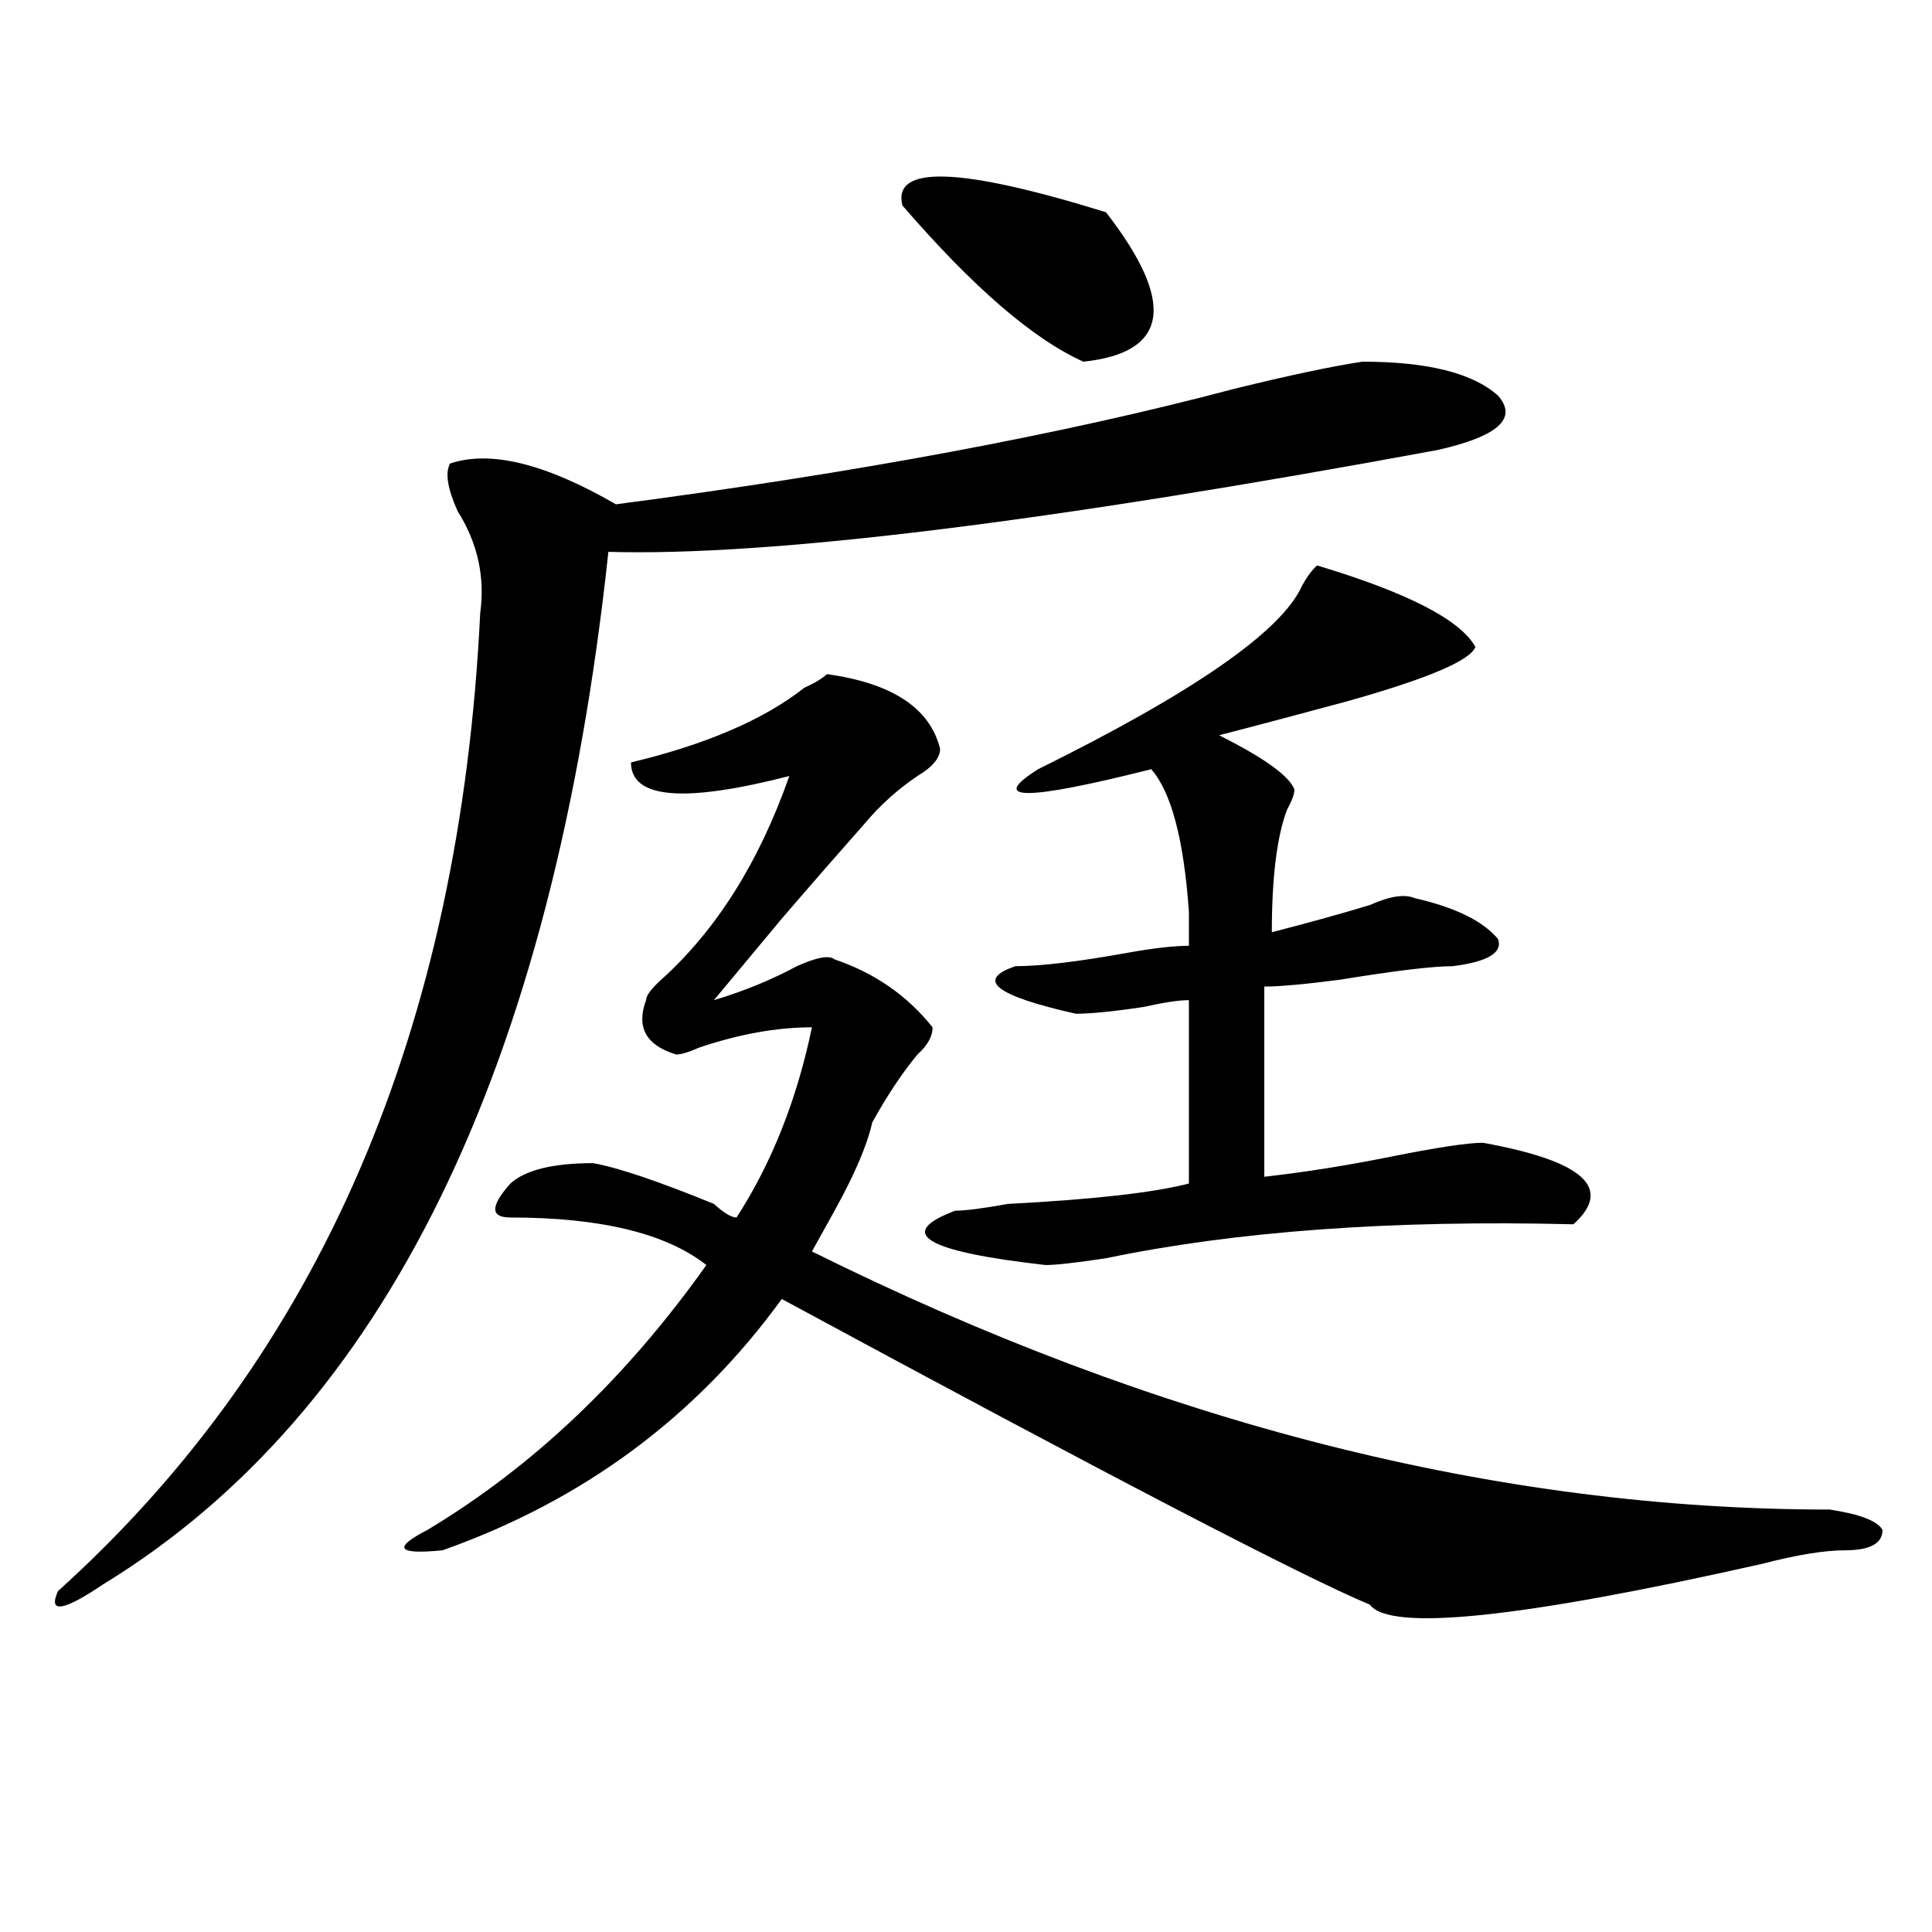
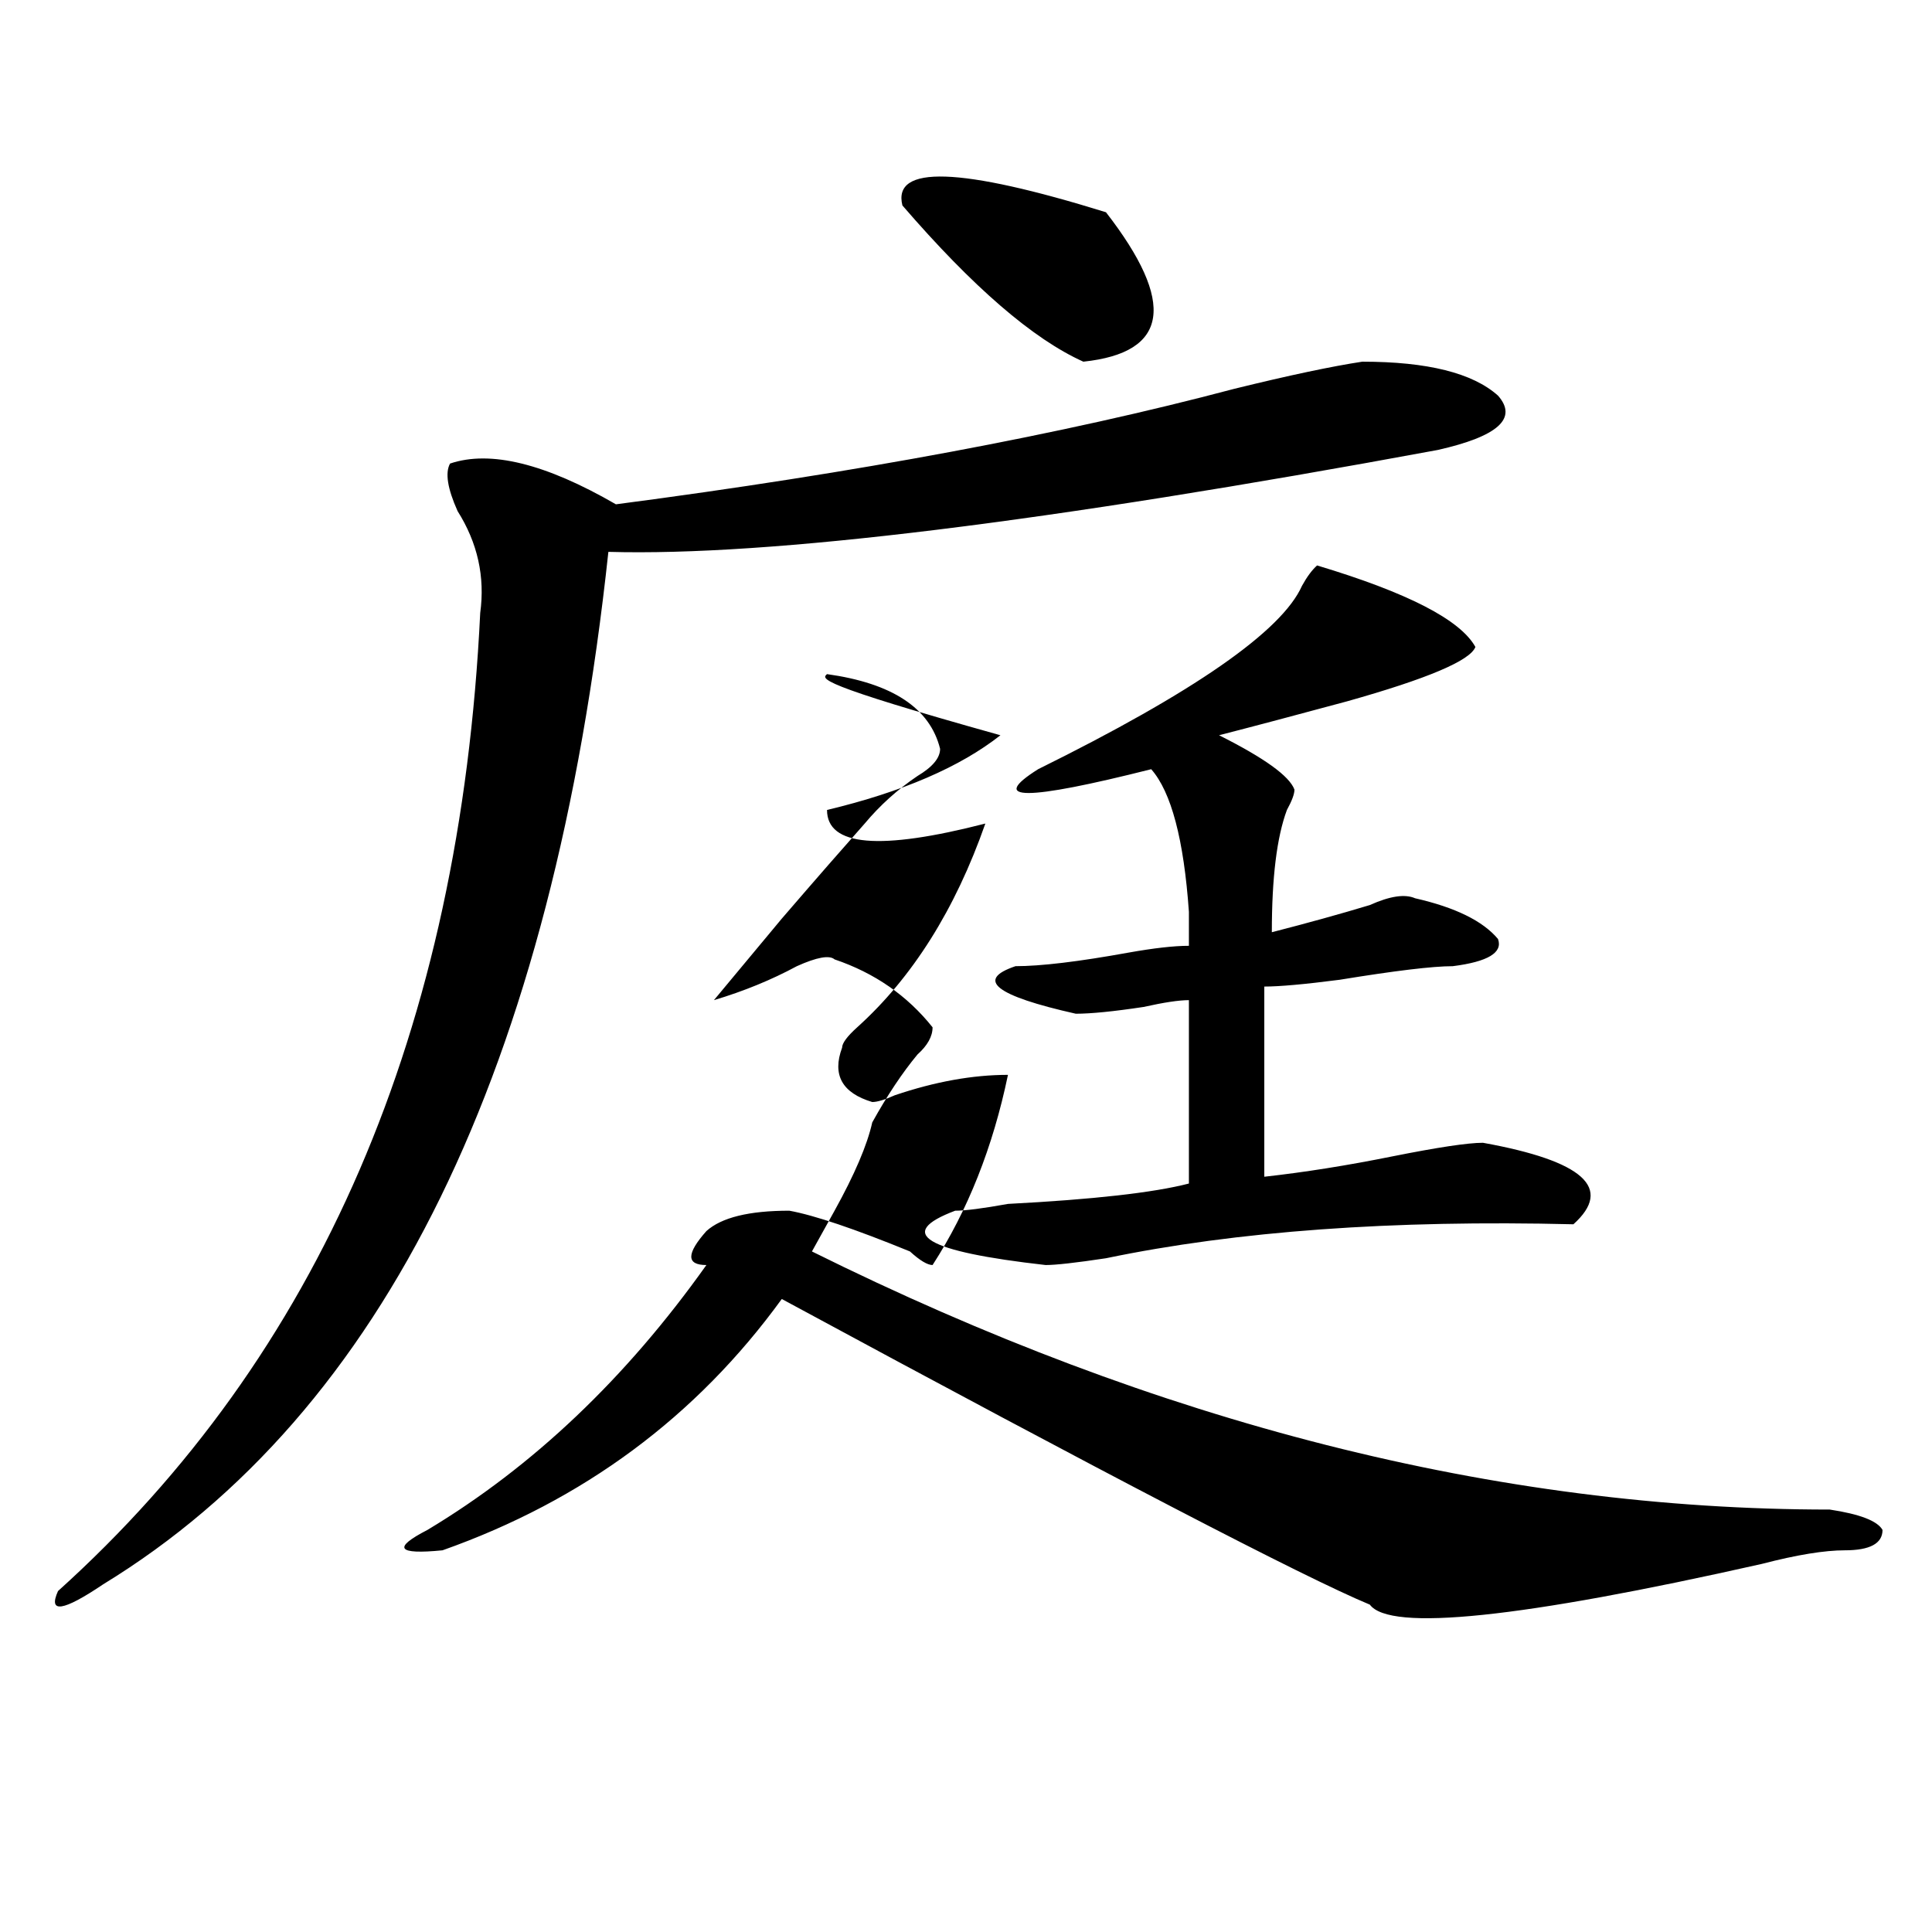
<svg xmlns="http://www.w3.org/2000/svg" version="1.1" id="图层_1" x="0px" y="0px" width="1000px" height="1000px" viewBox="0 0 1000 1000" enable-background="new 0 0 1000 1000" xml:space="preserve">
-   <path d="M705.129,187.203c33.779,0,57.193,5.878,70.242,17.578c10.365,11.756,0,21.094-31.219,28.125  c-202.922,37.519-346.028,55.097-429.258,52.734c-28.658,267.188-115.79,445.331-261.457,534.375  c-20.854,14.063-28.658,15.216-23.414,3.516c135.24-121.838,208.104-290.588,218.531-506.25c2.561-18.731-1.342-36.31-11.707-52.734  c-5.244-11.7-6.524-19.885-3.902-24.609c20.792-7.031,49.389,0,85.852,21.094c124.875-16.369,231.519-36.31,319.992-59.766  C667.386,194.234,689.52,189.565,705.129,187.203z M428.063,348.922c33.779,4.725,53.291,17.578,58.535,38.672  c0,4.725-3.902,9.394-11.707,14.063c-10.427,7.031-19.512,15.271-27.316,24.609c-10.427,11.756-24.756,28.125-42.926,49.219  c-15.609,18.787-27.316,32.85-35.121,42.188c15.609-4.669,29.877-10.547,42.926-17.578c10.365-4.669,16.89-5.822,19.512-3.516  c20.792,7.031,37.682,18.787,50.73,35.156c0,4.725-2.622,9.394-7.805,14.063c-7.805,9.394-15.609,21.094-23.414,35.156  c-2.622,11.756-9.146,26.972-19.512,45.703c-5.244,9.394-9.146,16.425-11.707,21.094c179.508,89.1,355.113,133.594,526.816,133.594  c15.609,2.362,24.694,5.878,27.316,10.547c0,7.031-6.524,10.547-19.512,10.547c-10.427,0-24.756,2.307-42.926,7.031  c-124.875,28.125-192.557,35.156-202.922,21.094C675.19,816.5,573.729,763.766,404.648,672.359  c-44.268,60.975-102.803,104.315-175.605,130.078c-23.414,2.307-26.036-1.153-7.805-10.547  c54.633-32.794,102.741-78.497,144.387-137.109c-20.854-16.369-54.633-24.609-101.461-24.609c-10.427,0-10.427-5.822,0-17.578  c7.805-7.031,22.072-10.547,42.926-10.547c12.987,2.362,33.779,9.394,62.438,21.094c5.183,4.725,9.085,7.031,11.707,7.031  c18.17-28.125,31.219-60.919,39.023-98.438c-18.231,0-37.743,3.516-58.535,10.547c-5.244,2.362-9.146,3.516-11.707,3.516  c-15.609-4.669-20.854-14.063-15.609-28.125c0-2.307,2.561-5.822,7.805-10.547c28.597-25.763,50.73-60.919,66.34-105.469  c-54.633,14.063-81.949,11.756-81.949-7.031c39.023-9.338,68.9-22.247,89.754-38.672  C421.538,353.646,425.44,351.284,428.063,348.922z M467.086,106.344c-5.244-21.094,29.877-19.885,105.363,3.516  c36.401,46.912,32.499,72.675-11.707,77.344C534.706,175.503,503.487,148.531,467.086,106.344z M681.715,292.672  c46.828,14.063,74.145,28.125,81.949,42.188c-2.622,7.031-24.756,16.425-66.34,28.125c-26.036,7.031-48.17,12.909-66.34,17.578  c23.414,11.756,36.401,21.094,39.023,28.125c0,2.362-1.342,5.878-3.902,10.547c-5.244,14.063-7.805,35.156-7.805,63.281  c18.17-4.669,35.121-9.338,50.73-14.063c10.365-4.669,18.17-5.822,23.414-3.516c20.792,4.725,35.121,11.756,42.926,21.094  c2.561,7.031-5.244,11.756-23.414,14.063c-10.427,0-29.938,2.362-58.535,7.031c-18.231,2.362-31.219,3.516-39.023,3.516v98.438  c20.792-2.307,42.926-5.822,66.34-10.547c23.414-4.669,39.023-7.031,46.828-7.031c52.011,9.394,67.62,23.456,46.828,42.188  c-93.656-2.307-174.325,3.516-241.945,17.578c-15.609,2.362-26.036,3.516-31.219,3.516c-62.438-7.031-78.047-16.369-46.828-28.125  c5.183,0,14.268-1.153,27.316-3.516c44.206-2.307,75.425-5.822,93.656-10.547v-94.922c-5.244,0-13.049,1.209-23.414,3.516  c-15.609,2.362-27.316,3.516-35.121,3.516c-41.646-9.338-52.072-17.578-31.219-24.609c12.987,0,32.499-2.307,58.535-7.031  c12.987-2.307,23.414-3.516,31.219-3.516c0-4.669,0-10.547,0-17.578c-2.622-37.463-9.146-62.072-19.512-73.828  c-65.06,16.425-84.571,16.425-58.535,0c80.607-39.825,126.155-71.466,136.582-94.922  C676.471,298.55,679.093,295.034,681.715,292.672z" />
+   <path d="M705.129,187.203c33.779,0,57.193,5.878,70.242,17.578c10.365,11.756,0,21.094-31.219,28.125  c-202.922,37.519-346.028,55.097-429.258,52.734c-28.658,267.188-115.79,445.331-261.457,534.375  c-20.854,14.063-28.658,15.216-23.414,3.516c135.24-121.838,208.104-290.588,218.531-506.25c2.561-18.731-1.342-36.31-11.707-52.734  c-5.244-11.7-6.524-19.885-3.902-24.609c20.792-7.031,49.389,0,85.852,21.094c124.875-16.369,231.519-36.31,319.992-59.766  C667.386,194.234,689.52,189.565,705.129,187.203z M428.063,348.922c33.779,4.725,53.291,17.578,58.535,38.672  c0,4.725-3.902,9.394-11.707,14.063c-10.427,7.031-19.512,15.271-27.316,24.609c-10.427,11.756-24.756,28.125-42.926,49.219  c-15.609,18.787-27.316,32.85-35.121,42.188c15.609-4.669,29.877-10.547,42.926-17.578c10.365-4.669,16.89-5.822,19.512-3.516  c20.792,7.031,37.682,18.787,50.73,35.156c0,4.725-2.622,9.394-7.805,14.063c-7.805,9.394-15.609,21.094-23.414,35.156  c-2.622,11.756-9.146,26.972-19.512,45.703c-5.244,9.394-9.146,16.425-11.707,21.094c179.508,89.1,355.113,133.594,526.816,133.594  c15.609,2.362,24.694,5.878,27.316,10.547c0,7.031-6.524,10.547-19.512,10.547c-10.427,0-24.756,2.307-42.926,7.031  c-124.875,28.125-192.557,35.156-202.922,21.094C675.19,816.5,573.729,763.766,404.648,672.359  c-44.268,60.975-102.803,104.315-175.605,130.078c-23.414,2.307-26.036-1.153-7.805-10.547  c54.633-32.794,102.741-78.497,144.387-137.109c-10.427,0-10.427-5.822,0-17.578  c7.805-7.031,22.072-10.547,42.926-10.547c12.987,2.362,33.779,9.394,62.438,21.094c5.183,4.725,9.085,7.031,11.707,7.031  c18.17-28.125,31.219-60.919,39.023-98.438c-18.231,0-37.743,3.516-58.535,10.547c-5.244,2.362-9.146,3.516-11.707,3.516  c-15.609-4.669-20.854-14.063-15.609-28.125c0-2.307,2.561-5.822,7.805-10.547c28.597-25.763,50.73-60.919,66.34-105.469  c-54.633,14.063-81.949,11.756-81.949-7.031c39.023-9.338,68.9-22.247,89.754-38.672  C421.538,353.646,425.44,351.284,428.063,348.922z M467.086,106.344c-5.244-21.094,29.877-19.885,105.363,3.516  c36.401,46.912,32.499,72.675-11.707,77.344C534.706,175.503,503.487,148.531,467.086,106.344z M681.715,292.672  c46.828,14.063,74.145,28.125,81.949,42.188c-2.622,7.031-24.756,16.425-66.34,28.125c-26.036,7.031-48.17,12.909-66.34,17.578  c23.414,11.756,36.401,21.094,39.023,28.125c0,2.362-1.342,5.878-3.902,10.547c-5.244,14.063-7.805,35.156-7.805,63.281  c18.17-4.669,35.121-9.338,50.73-14.063c10.365-4.669,18.17-5.822,23.414-3.516c20.792,4.725,35.121,11.756,42.926,21.094  c2.561,7.031-5.244,11.756-23.414,14.063c-10.427,0-29.938,2.362-58.535,7.031c-18.231,2.362-31.219,3.516-39.023,3.516v98.438  c20.792-2.307,42.926-5.822,66.34-10.547c23.414-4.669,39.023-7.031,46.828-7.031c52.011,9.394,67.62,23.456,46.828,42.188  c-93.656-2.307-174.325,3.516-241.945,17.578c-15.609,2.362-26.036,3.516-31.219,3.516c-62.438-7.031-78.047-16.369-46.828-28.125  c5.183,0,14.268-1.153,27.316-3.516c44.206-2.307,75.425-5.822,93.656-10.547v-94.922c-5.244,0-13.049,1.209-23.414,3.516  c-15.609,2.362-27.316,3.516-35.121,3.516c-41.646-9.338-52.072-17.578-31.219-24.609c12.987,0,32.499-2.307,58.535-7.031  c12.987-2.307,23.414-3.516,31.219-3.516c0-4.669,0-10.547,0-17.578c-2.622-37.463-9.146-62.072-19.512-73.828  c-65.06,16.425-84.571,16.425-58.535,0c80.607-39.825,126.155-71.466,136.582-94.922  C676.471,298.55,679.093,295.034,681.715,292.672z" />
</svg>